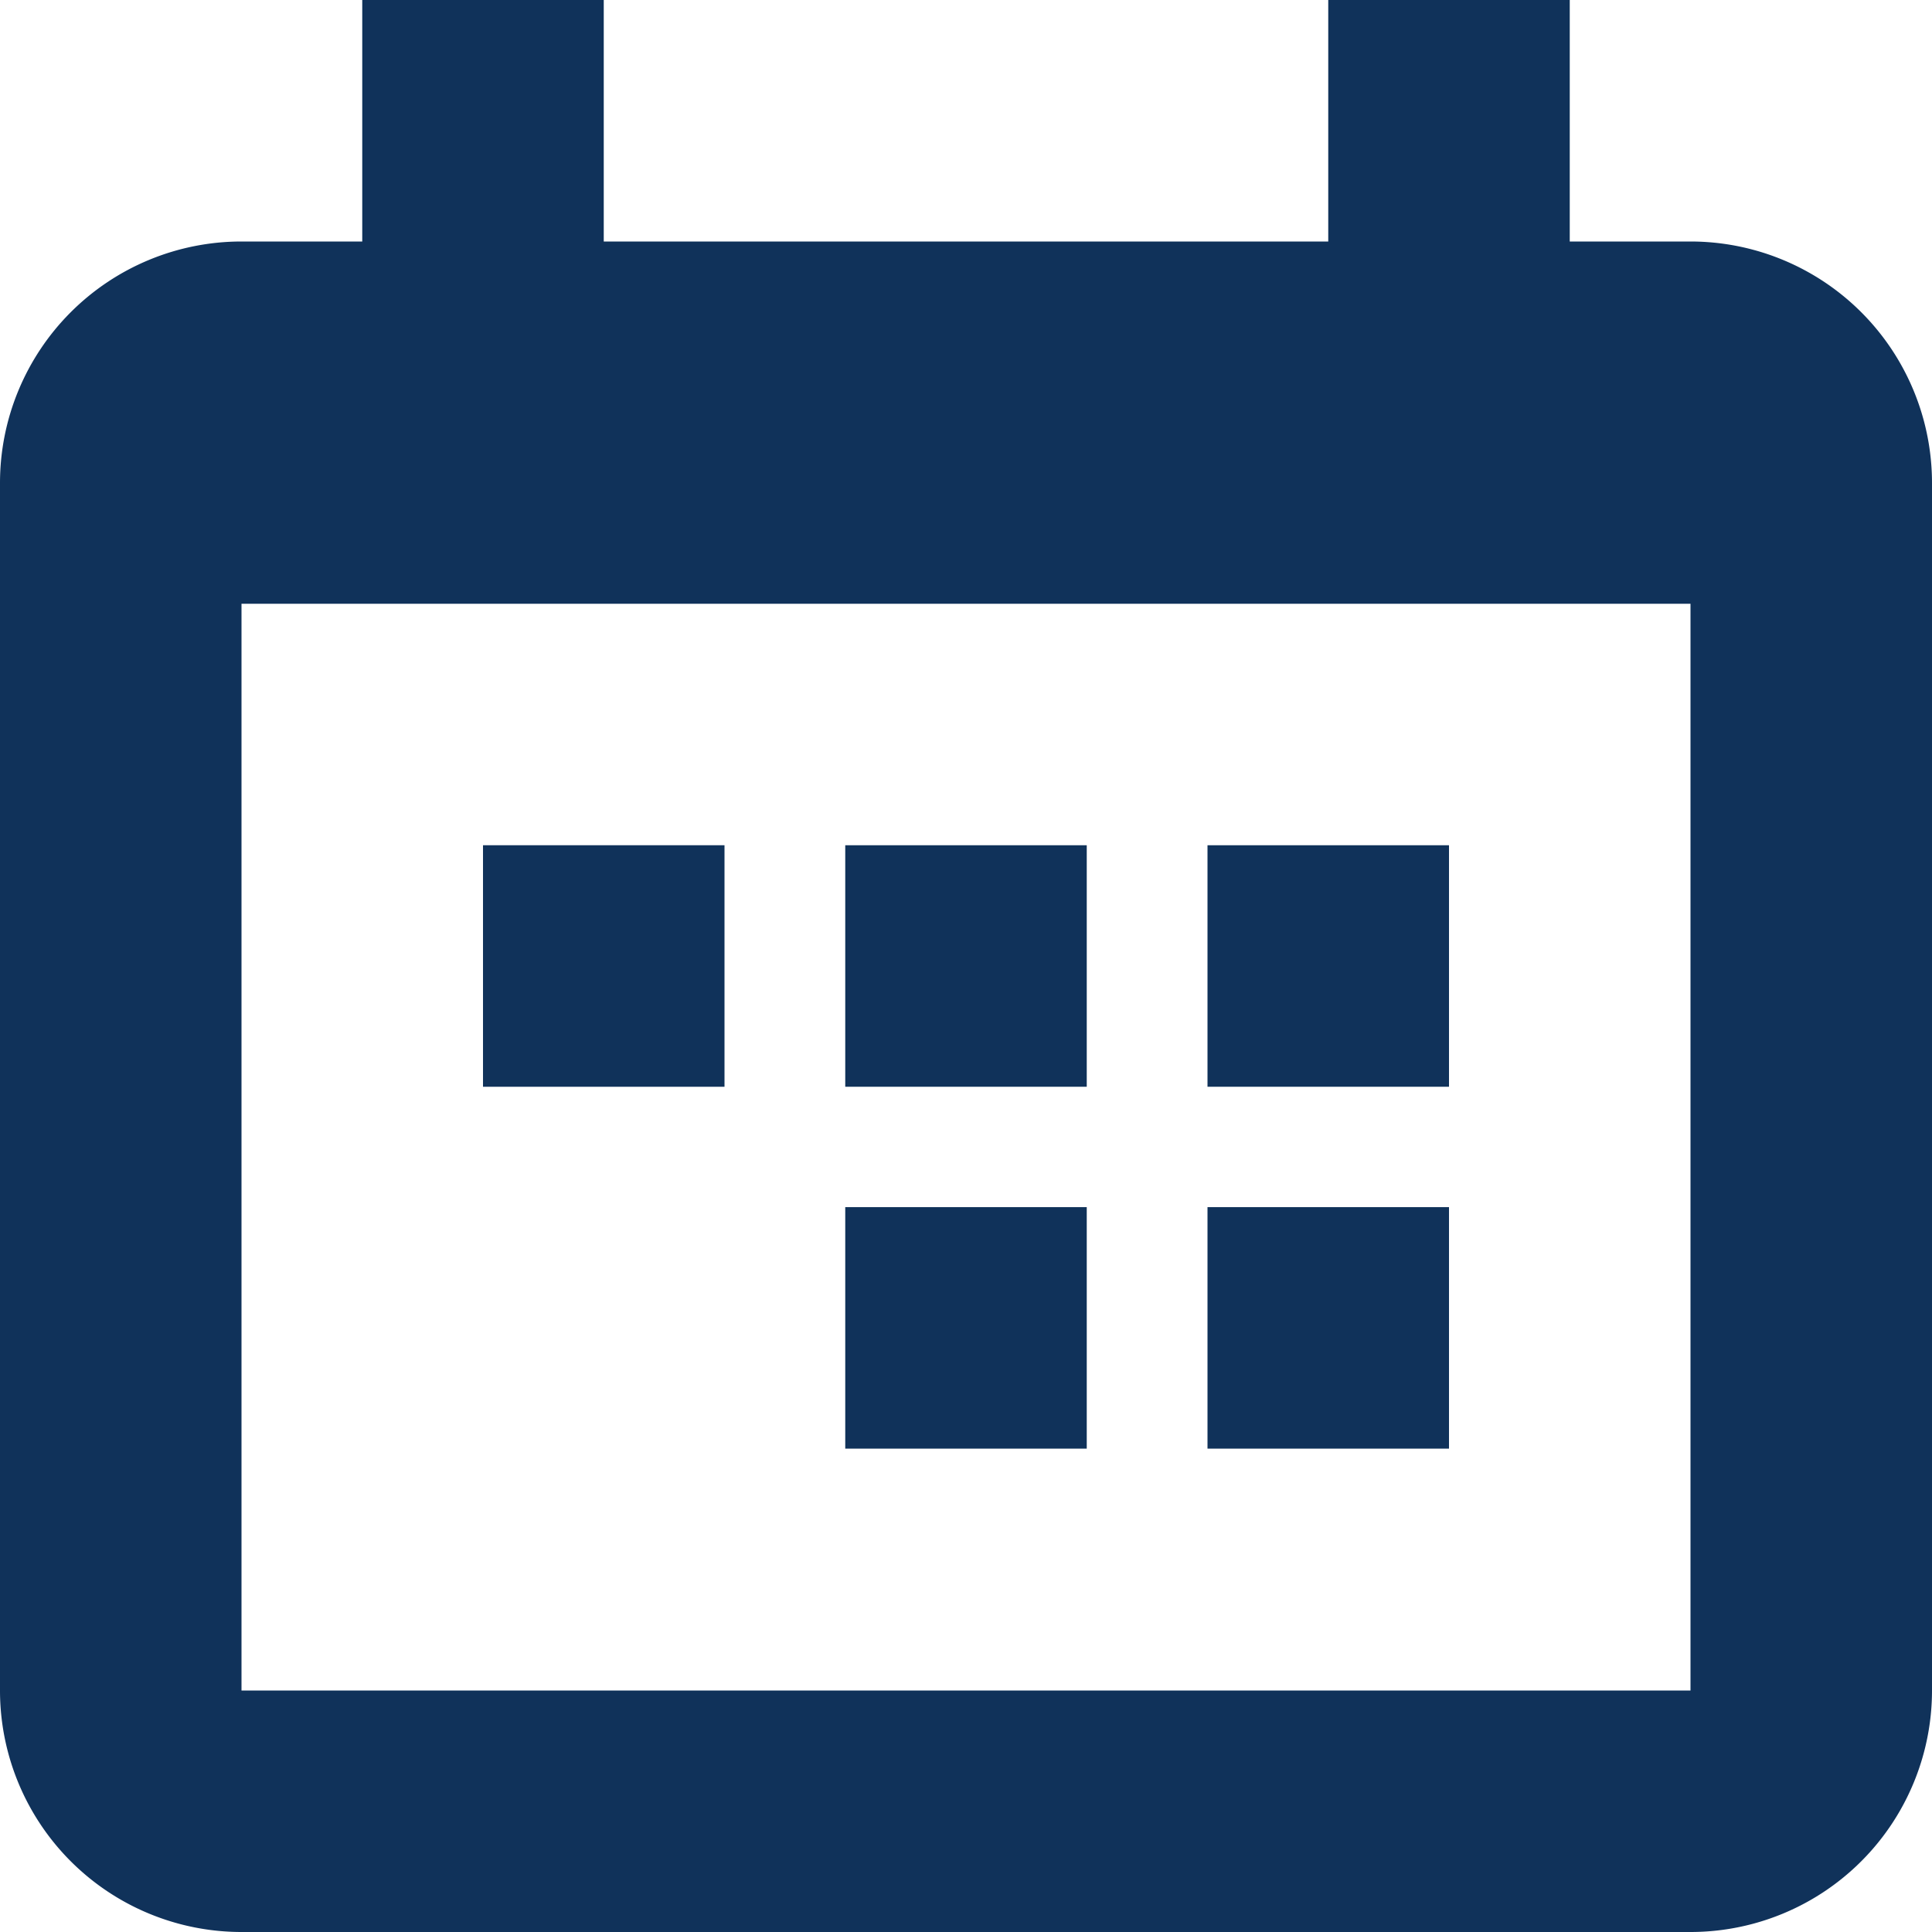
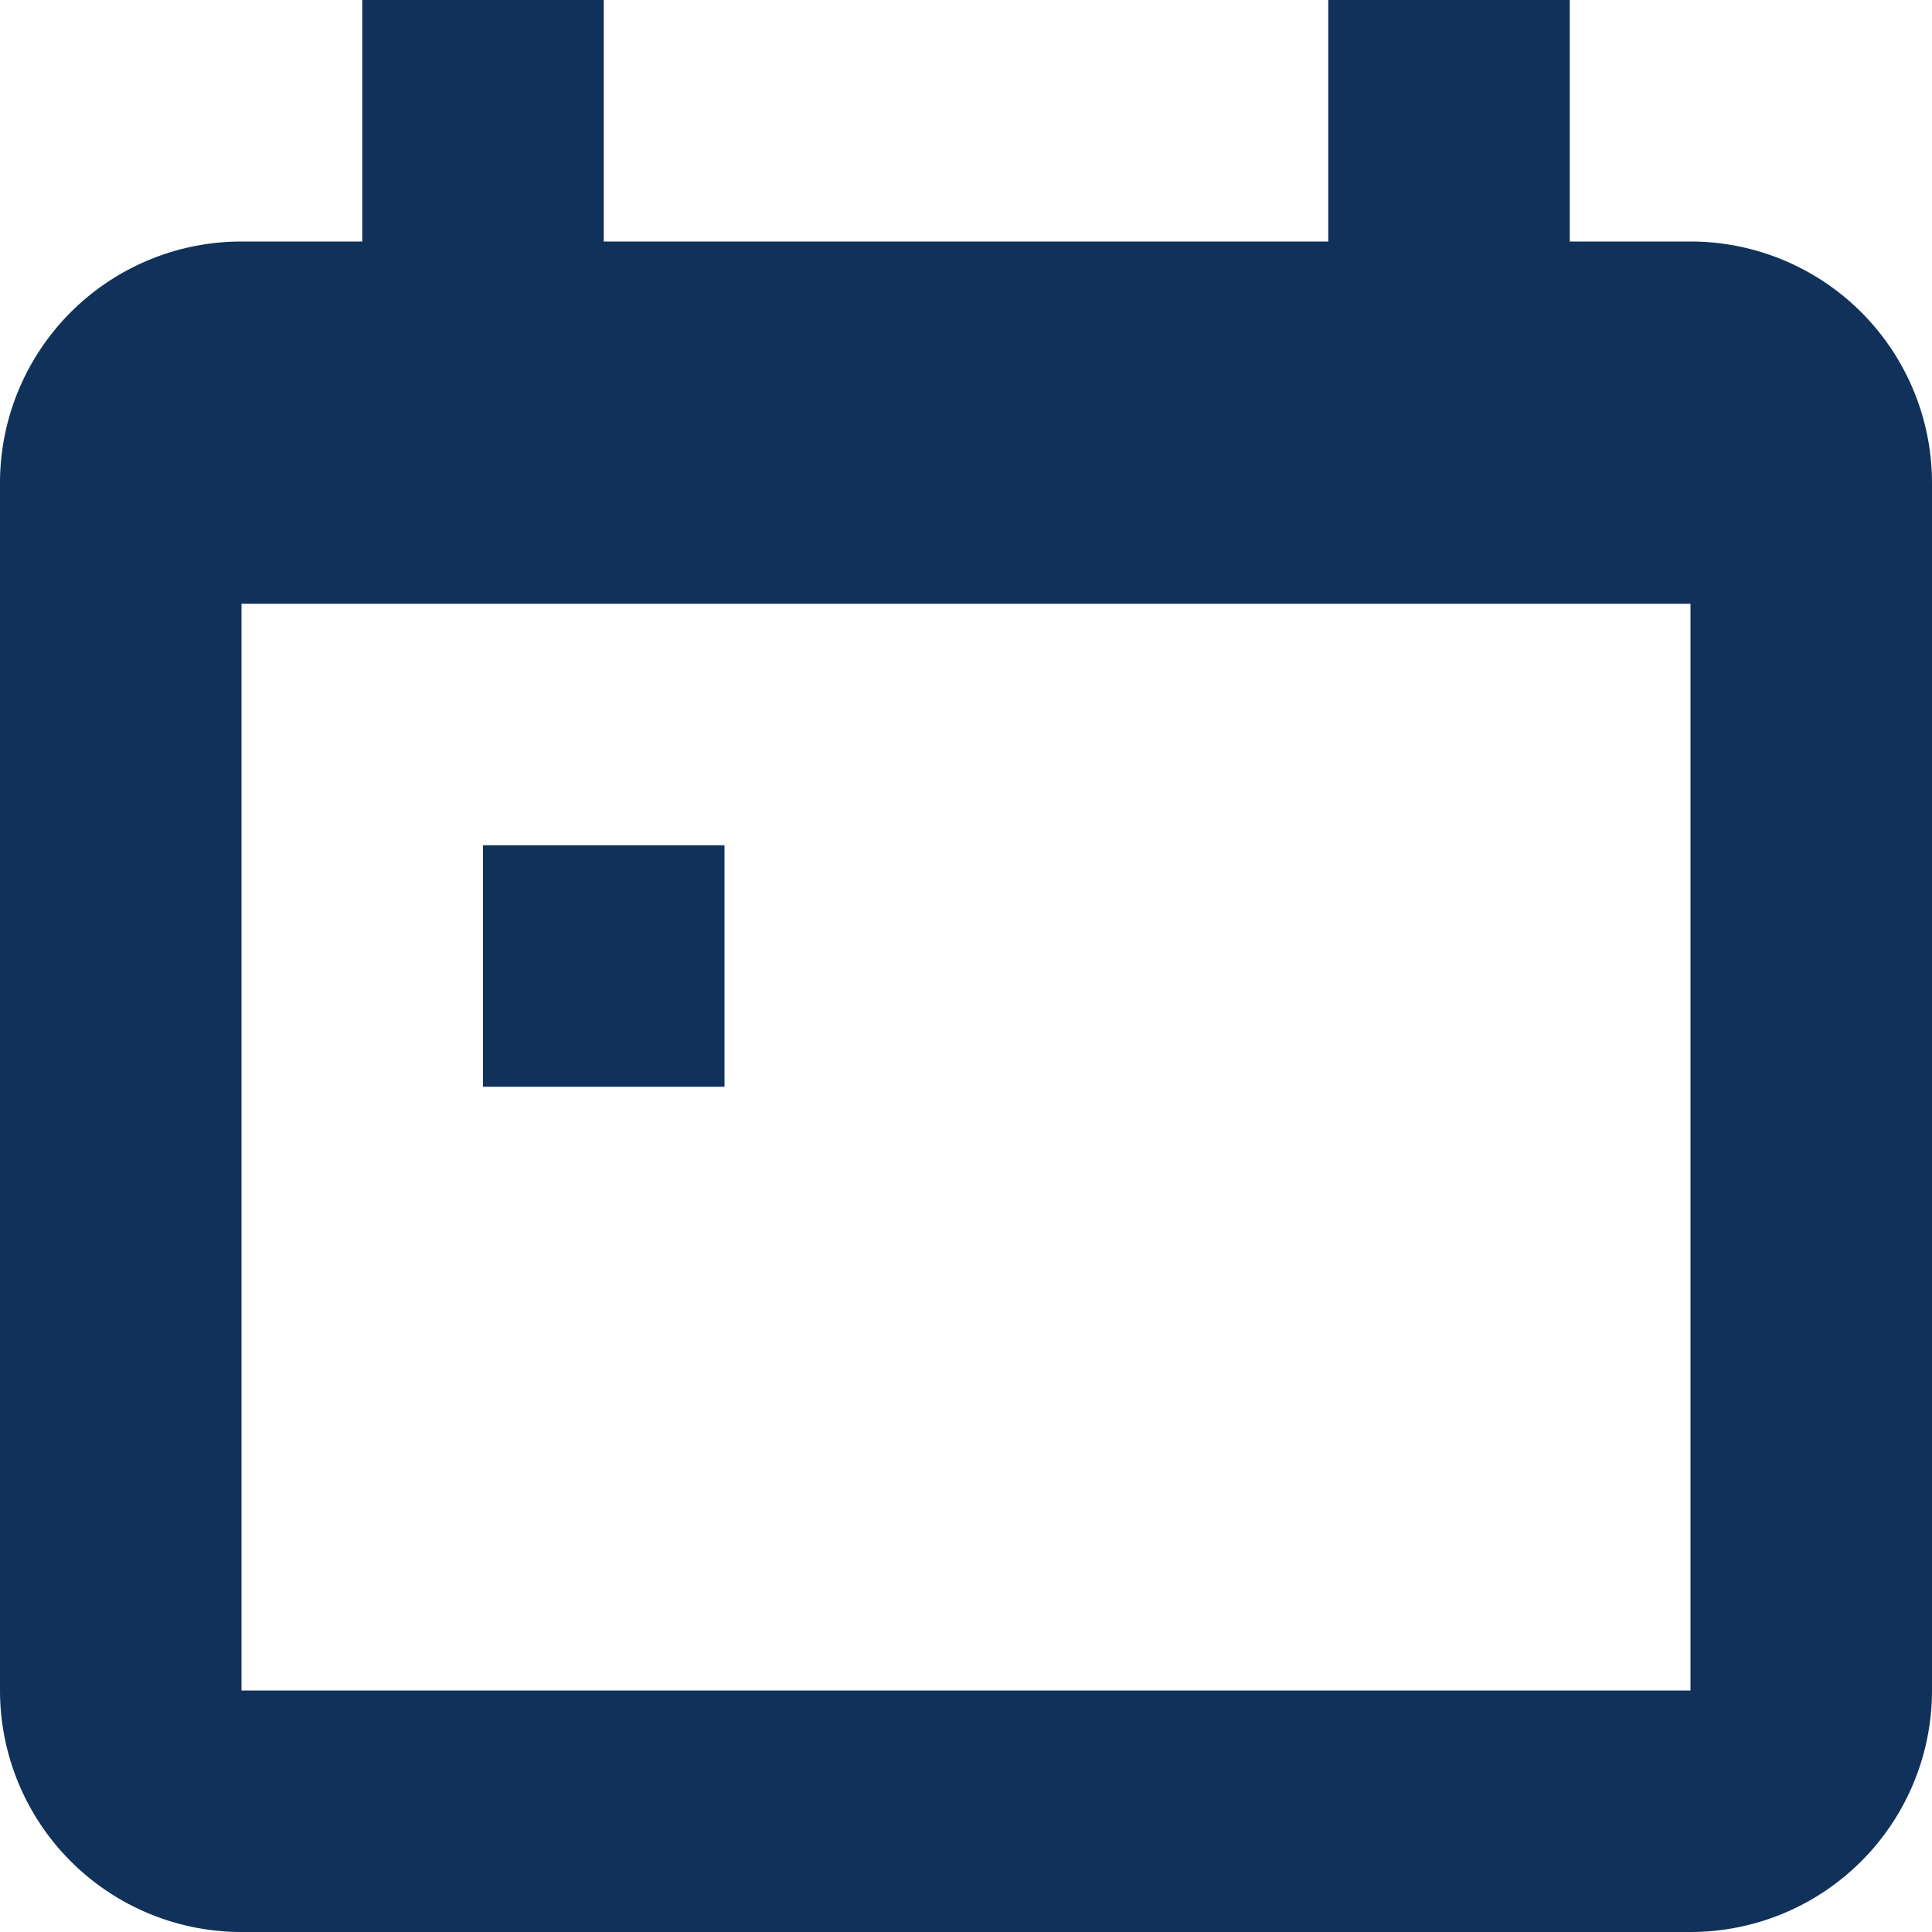
<svg xmlns="http://www.w3.org/2000/svg" width="16" height="16" fill="none">
  <path d="M6 7H4v2h2V7zm8-5h-1V0h-2v2H5V0H3v2H2a2 2 0 0 0-2 2v10a2 2 0 0 0 2 2h12a2 2 0 0 0 2-2V4a2 2 0 0 0-2-2zm0 12H2V5h12v9z" fill="#10325A" />
-   <path d="M10 7h2v2h-2V7zM10 9.997h2v2h-2v-2zM7 7h2v2H7V7zM7 9.997h2v2H7v-2z" fill="#10325A" />
</svg>